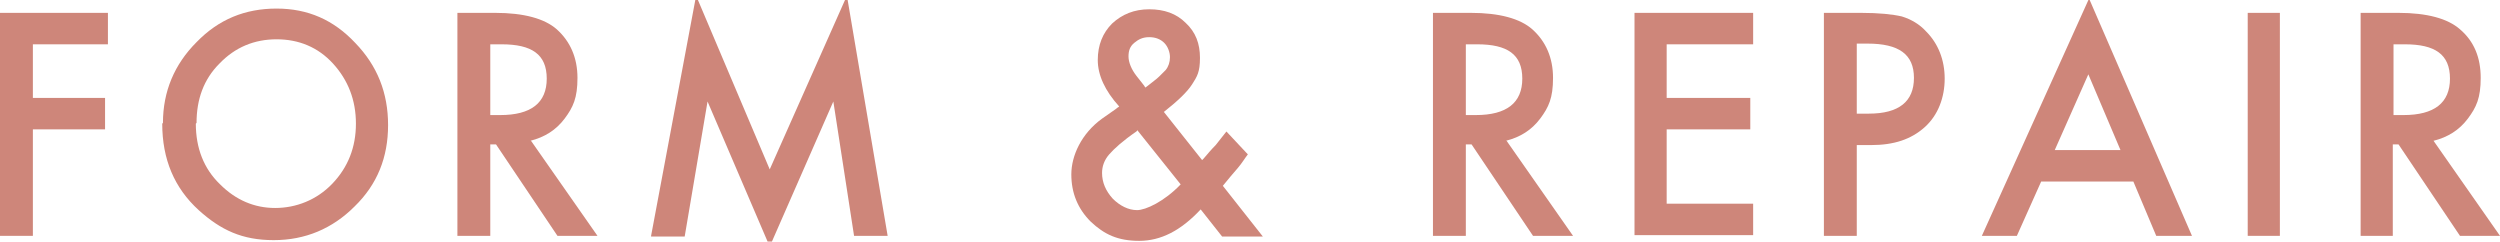
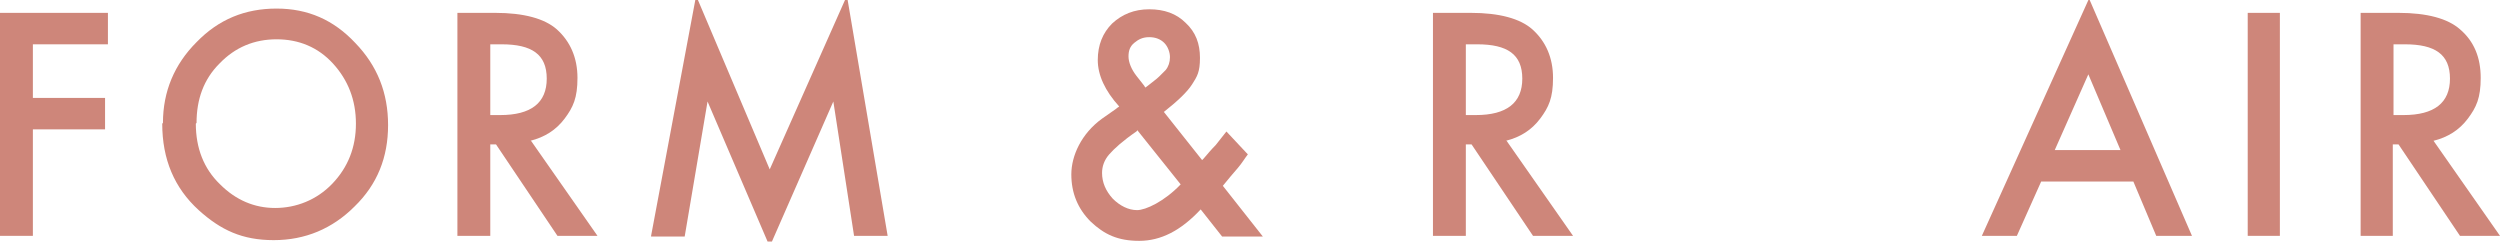
<svg xmlns="http://www.w3.org/2000/svg" id="_レイヤー_2" version="1.1" viewBox="0 0 349.8 33.8">
  <defs>
    <style>
      .st0 {
        fill: #ce867a;
      }
    </style>
  </defs>
  <g id="layout">
    <g>
      <path class="st0" d="M15.1,6.2H4.6v7.5h10.1v4.4H4.6v14.9H0V1.8h15.1v4.4h0Z" />
      <path class="st0" d="M22.8,17.2c0-4.4,1.6-8.2,4.7-11.3,3.1-3.2,6.8-4.7,11.2-4.7s8,1.6,11,4.8c3.1,3.2,4.6,7,4.6,11.5s-1.5,8.3-4.7,11.4c-3.1,3.1-6.9,4.7-11.3,4.7s-7.4-1.4-10.5-4.2c-3.4-3.1-5.1-7.1-5.1-12.1h0ZM27.4,17.3c0,3.4,1.1,6.3,3.4,8.5,2.2,2.2,4.8,3.3,7.7,3.3s5.8-1.1,8-3.4c2.2-2.3,3.3-5.1,3.3-8.4s-1.1-6.1-3.2-8.4c-2.1-2.3-4.8-3.4-7.9-3.4s-5.8,1.1-8,3.4c-2.2,2.2-3.2,5-3.2,8.3h0Z" />
      <path class="st0" d="M74.3,19.7l9.3,13.3h-5.6l-8.6-12.8h-.8v12.8h-4.6V1.8h5.3c4,0,6.9.8,8.6,2.3,1.9,1.7,2.9,4,2.9,6.8s-.6,4.1-1.8,5.7c-1.2,1.6-2.8,2.6-4.8,3.1h0ZM68.6,16.1h1.4c4.3,0,6.5-1.7,6.5-5.1s-2.1-4.8-6.3-4.8h-1.6s0,9.9,0,9.9Z" />
      <path class="st0" d="M91.1,33L97.4-.6l10.3,24.3L118.5-.6l5.7,33.6h-4.7l-2.9-18.8-8.9,20.3-8.7-20.3-3.2,18.9h-4.7,0Z" />
      <path class="st0" d="M162.8,15.6l5.4,6.8.2-.2c.6-.7,1.1-1.3,1.7-1.9.5-.6,1-1.3,1.5-1.9l3,3.2c-.4.5-.8,1.2-1.4,1.9-.6.7-1.3,1.5-2.1,2.5l5.6,7.1h-5.7l-3-3.8c-2.8,3-5.6,4.4-8.6,4.4s-4.9-.9-6.8-2.7c-1.8-1.8-2.7-4-2.7-6.6s1.4-5.7,4.3-7.8l2-1.4s0,0,.1-.1c0,0,.2-.1.3-.2-2-2.2-3-4.4-3-6.5s.7-3.8,2-5.1c1.4-1.3,3.1-2,5.2-2s3.8.6,5.1,1.9c1.4,1.3,2,2.9,2,4.9s-.4,2.6-1.1,3.7c-.7,1.1-2.1,2.4-4,3.9h0ZM159.2,18.2l-.2.2c-1.9,1.3-3.1,2.4-3.8,3.2-.7.8-1,1.7-1,2.6,0,1.3.5,2.5,1.5,3.6,1,1,2.2,1.6,3.4,1.6s3.8-1.2,6.1-3.6l-6-7.5h0ZM160.2,12.3l.4-.3c.6-.5,1.2-.9,1.6-1.3.4-.4.7-.7.9-.9.4-.5.6-1.1.6-1.8s-.3-1.5-.8-2c-.5-.5-1.2-.8-2.1-.8s-1.5.3-2.1.8c-.6.5-.8,1.1-.8,1.9s.4,1.8,1.1,2.7l1.1,1.4c0,0,.1.2.2.3h0Z" />
      <path class="st0" d="M210.8,19.7l9.3,13.3h-5.6l-8.6-12.8h-.8v12.8h-4.6V1.8h5.3c4,0,6.9.8,8.6,2.3,1.9,1.7,2.9,4,2.9,6.8s-.6,4.1-1.8,5.7c-1.2,1.6-2.8,2.6-4.8,3.1h0ZM205.1,16.1h1.4c4.3,0,6.5-1.7,6.5-5.1s-2.1-4.8-6.3-4.8h-1.6v9.9h0Z" />
-       <path class="st0" d="M245.3,6.2h-12.1v7.5h11.7v4.4h-11.7v10.4h12.1v4.4h-16.6V1.8h16.6v4.4h0Z" />
-       <path class="st0" d="M259.8,20.3v12.7h-4.6V1.8h5.2c2.5,0,4.4.2,5.7.5,1.3.4,2.5,1.1,3.4,2.1,1.7,1.7,2.6,4,2.6,6.6s-.9,5.1-2.8,6.8c-1.9,1.7-4.3,2.5-7.5,2.5h-2.1ZM259.8,15.9h1.7c4.2,0,6.3-1.7,6.3-5s-2.1-4.8-6.5-4.8h-1.5v9.8h0Z" />
      <path class="st0" d="M298.5,25.4h-12.9l-3.4,7.6h-4.9L292.3-.2l14.4,33.2h-5s-3.2-7.6-3.2-7.6ZM296.7,21l-4.5-10.6-4.7,10.6h9.2Z" />
      <path class="st0" d="M319,1.8v31.2h-4.5V1.8h4.5Z" />
      <path class="st0" d="M340.5,19.7l9.3,13.3h-5.6l-8.6-12.8h-.8v12.8h-4.5V1.8h5.3c4,0,6.9.8,8.6,2.3,2,1.7,2.9,4,2.9,6.8s-.6,4.1-1.8,5.7c-1.2,1.6-2.8,2.6-4.8,3.1h0ZM334.8,16.1h1.5c4.3,0,6.5-1.7,6.5-5.1s-2.1-4.8-6.3-4.8h-1.6v9.9Z" />
    </g>
  </g>
</svg>